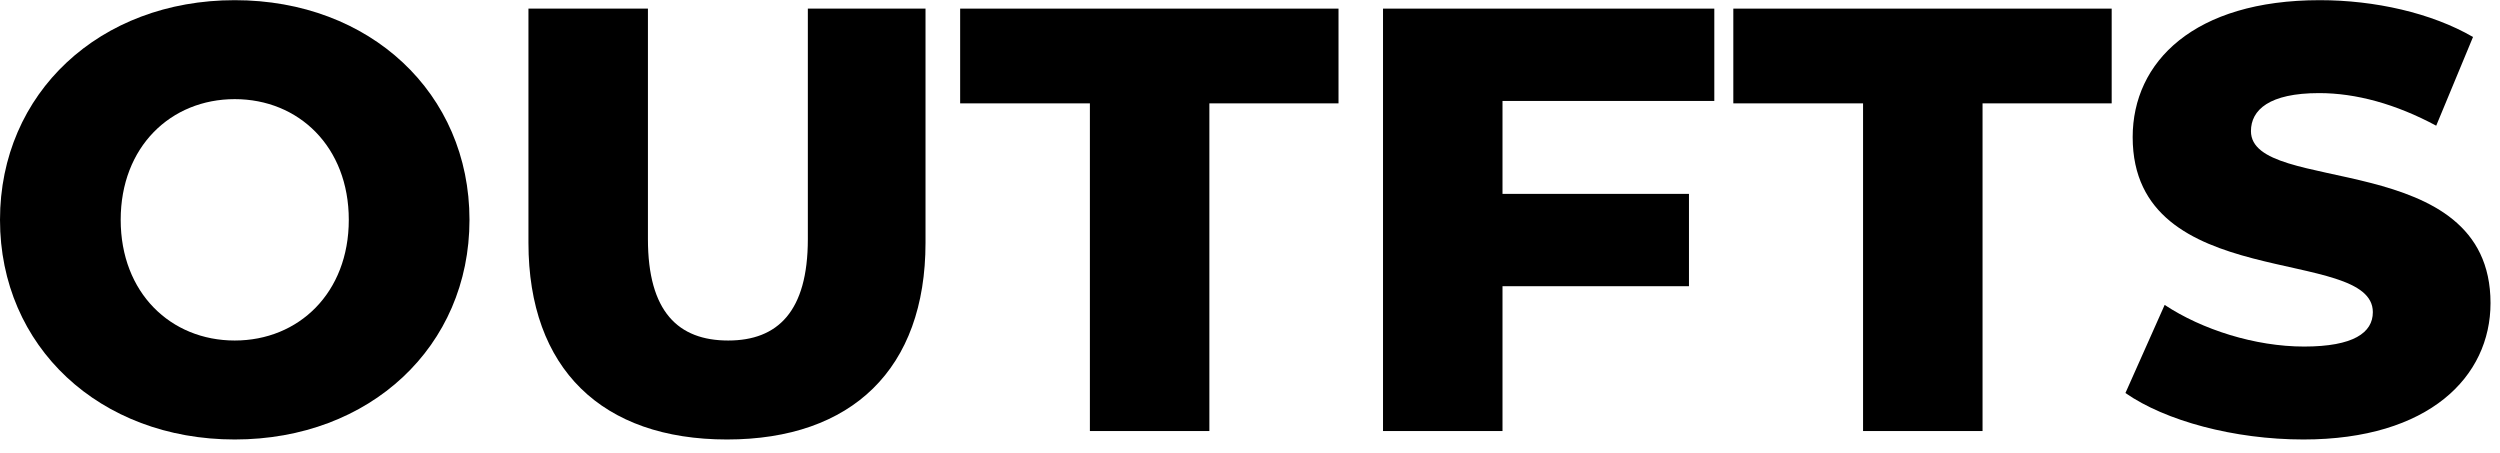
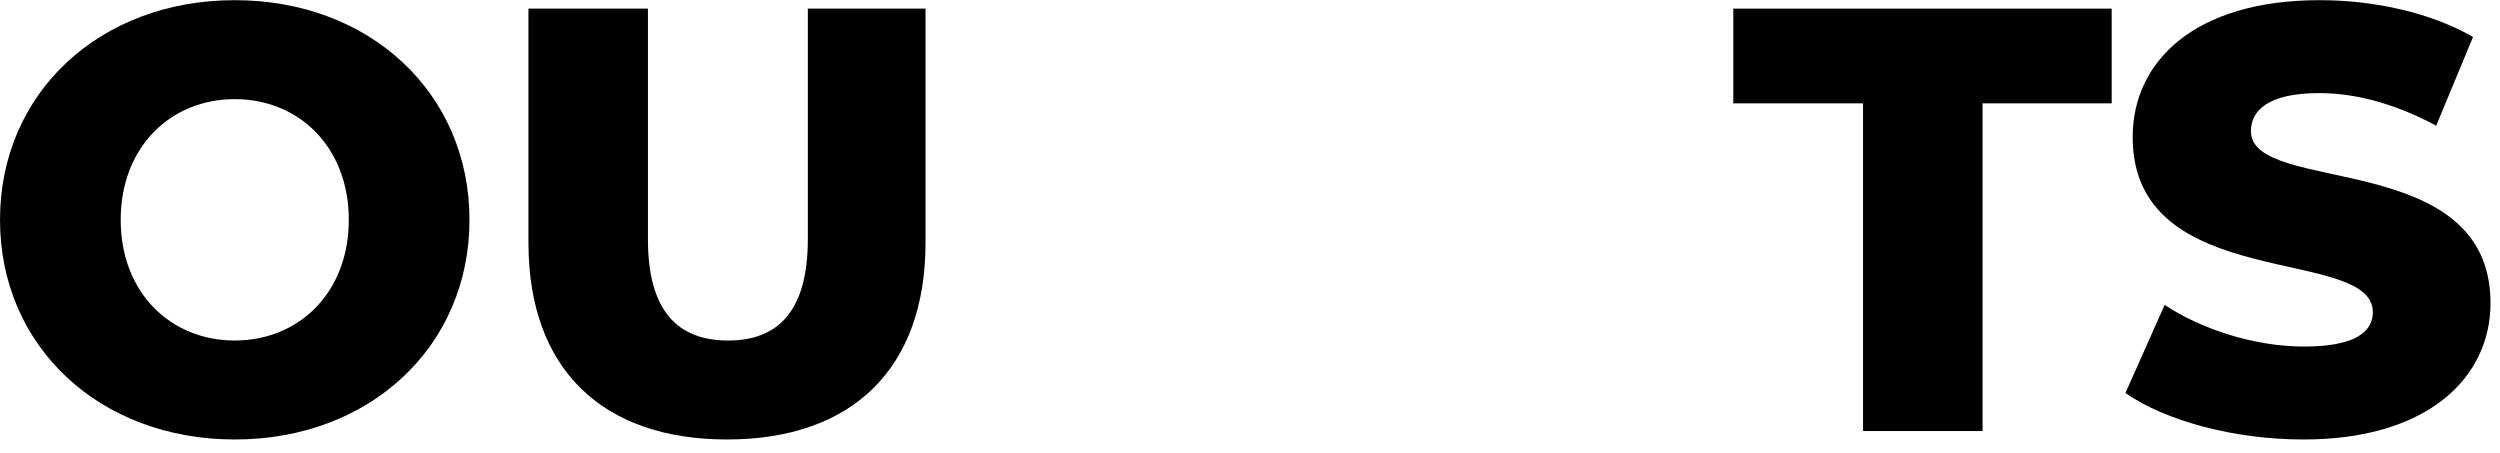
<svg xmlns="http://www.w3.org/2000/svg" width="116" height="21" viewBox="0 0 116 21" fill="none">
  <path d="M10.892 20.392C17.164 20.392 21.784 16.08 21.784 10.2C21.784 4.32 17.164 0.008 10.892 0.008C4.62 0.008 0 4.32 0 10.2C0 16.08 4.62 20.392 10.892 20.392ZM10.892 15.8C7.924 15.8 5.6 13.588 5.6 10.2C5.6 6.812 7.924 4.6 10.892 4.6C13.86 4.6 16.184 6.812 16.184 10.2C16.184 13.588 13.86 15.8 10.892 15.8Z" fill="black" />
  <path d="M33.732 20.392C39.528 20.392 42.944 17.116 42.944 11.264V0.4H37.484V11.096C37.484 14.456 36.084 15.8 33.788 15.8C31.464 15.8 30.064 14.456 30.064 11.096V0.4H24.52V11.264C24.52 17.116 27.936 20.392 33.732 20.392Z" fill="black" />
-   <path d="M50.571 20H56.115V4.796H62.107V0.4H44.551V4.796H50.571V20Z" fill="black" />
-   <path d="M79.544 4.684V0.4H64.172V20H69.716V13.28H78.368V8.996H69.716V4.684H79.544Z" fill="black" />
  <path d="M86.446 20H91.99V4.796H97.982V0.4H80.426V4.796H86.446V20Z" fill="black" />
  <path d="M106.88 20.392C112.704 20.392 115.56 17.48 115.56 14.064C115.56 6.84 104.444 9.08 104.444 6.084C104.444 5.104 105.284 4.32 107.608 4.32C109.316 4.32 111.164 4.824 113.04 5.832L114.748 1.716C112.816 0.596 110.184 0.008 107.636 0.008C101.812 0.008 98.956 2.864 98.956 6.364C98.956 13.644 110.1 11.376 110.1 14.484C110.1 15.436 109.204 16.08 106.908 16.08C104.64 16.08 102.176 15.296 100.44 14.148L98.62 18.236C100.468 19.524 103.66 20.392 106.88 20.392Z" fill="black" />
</svg>